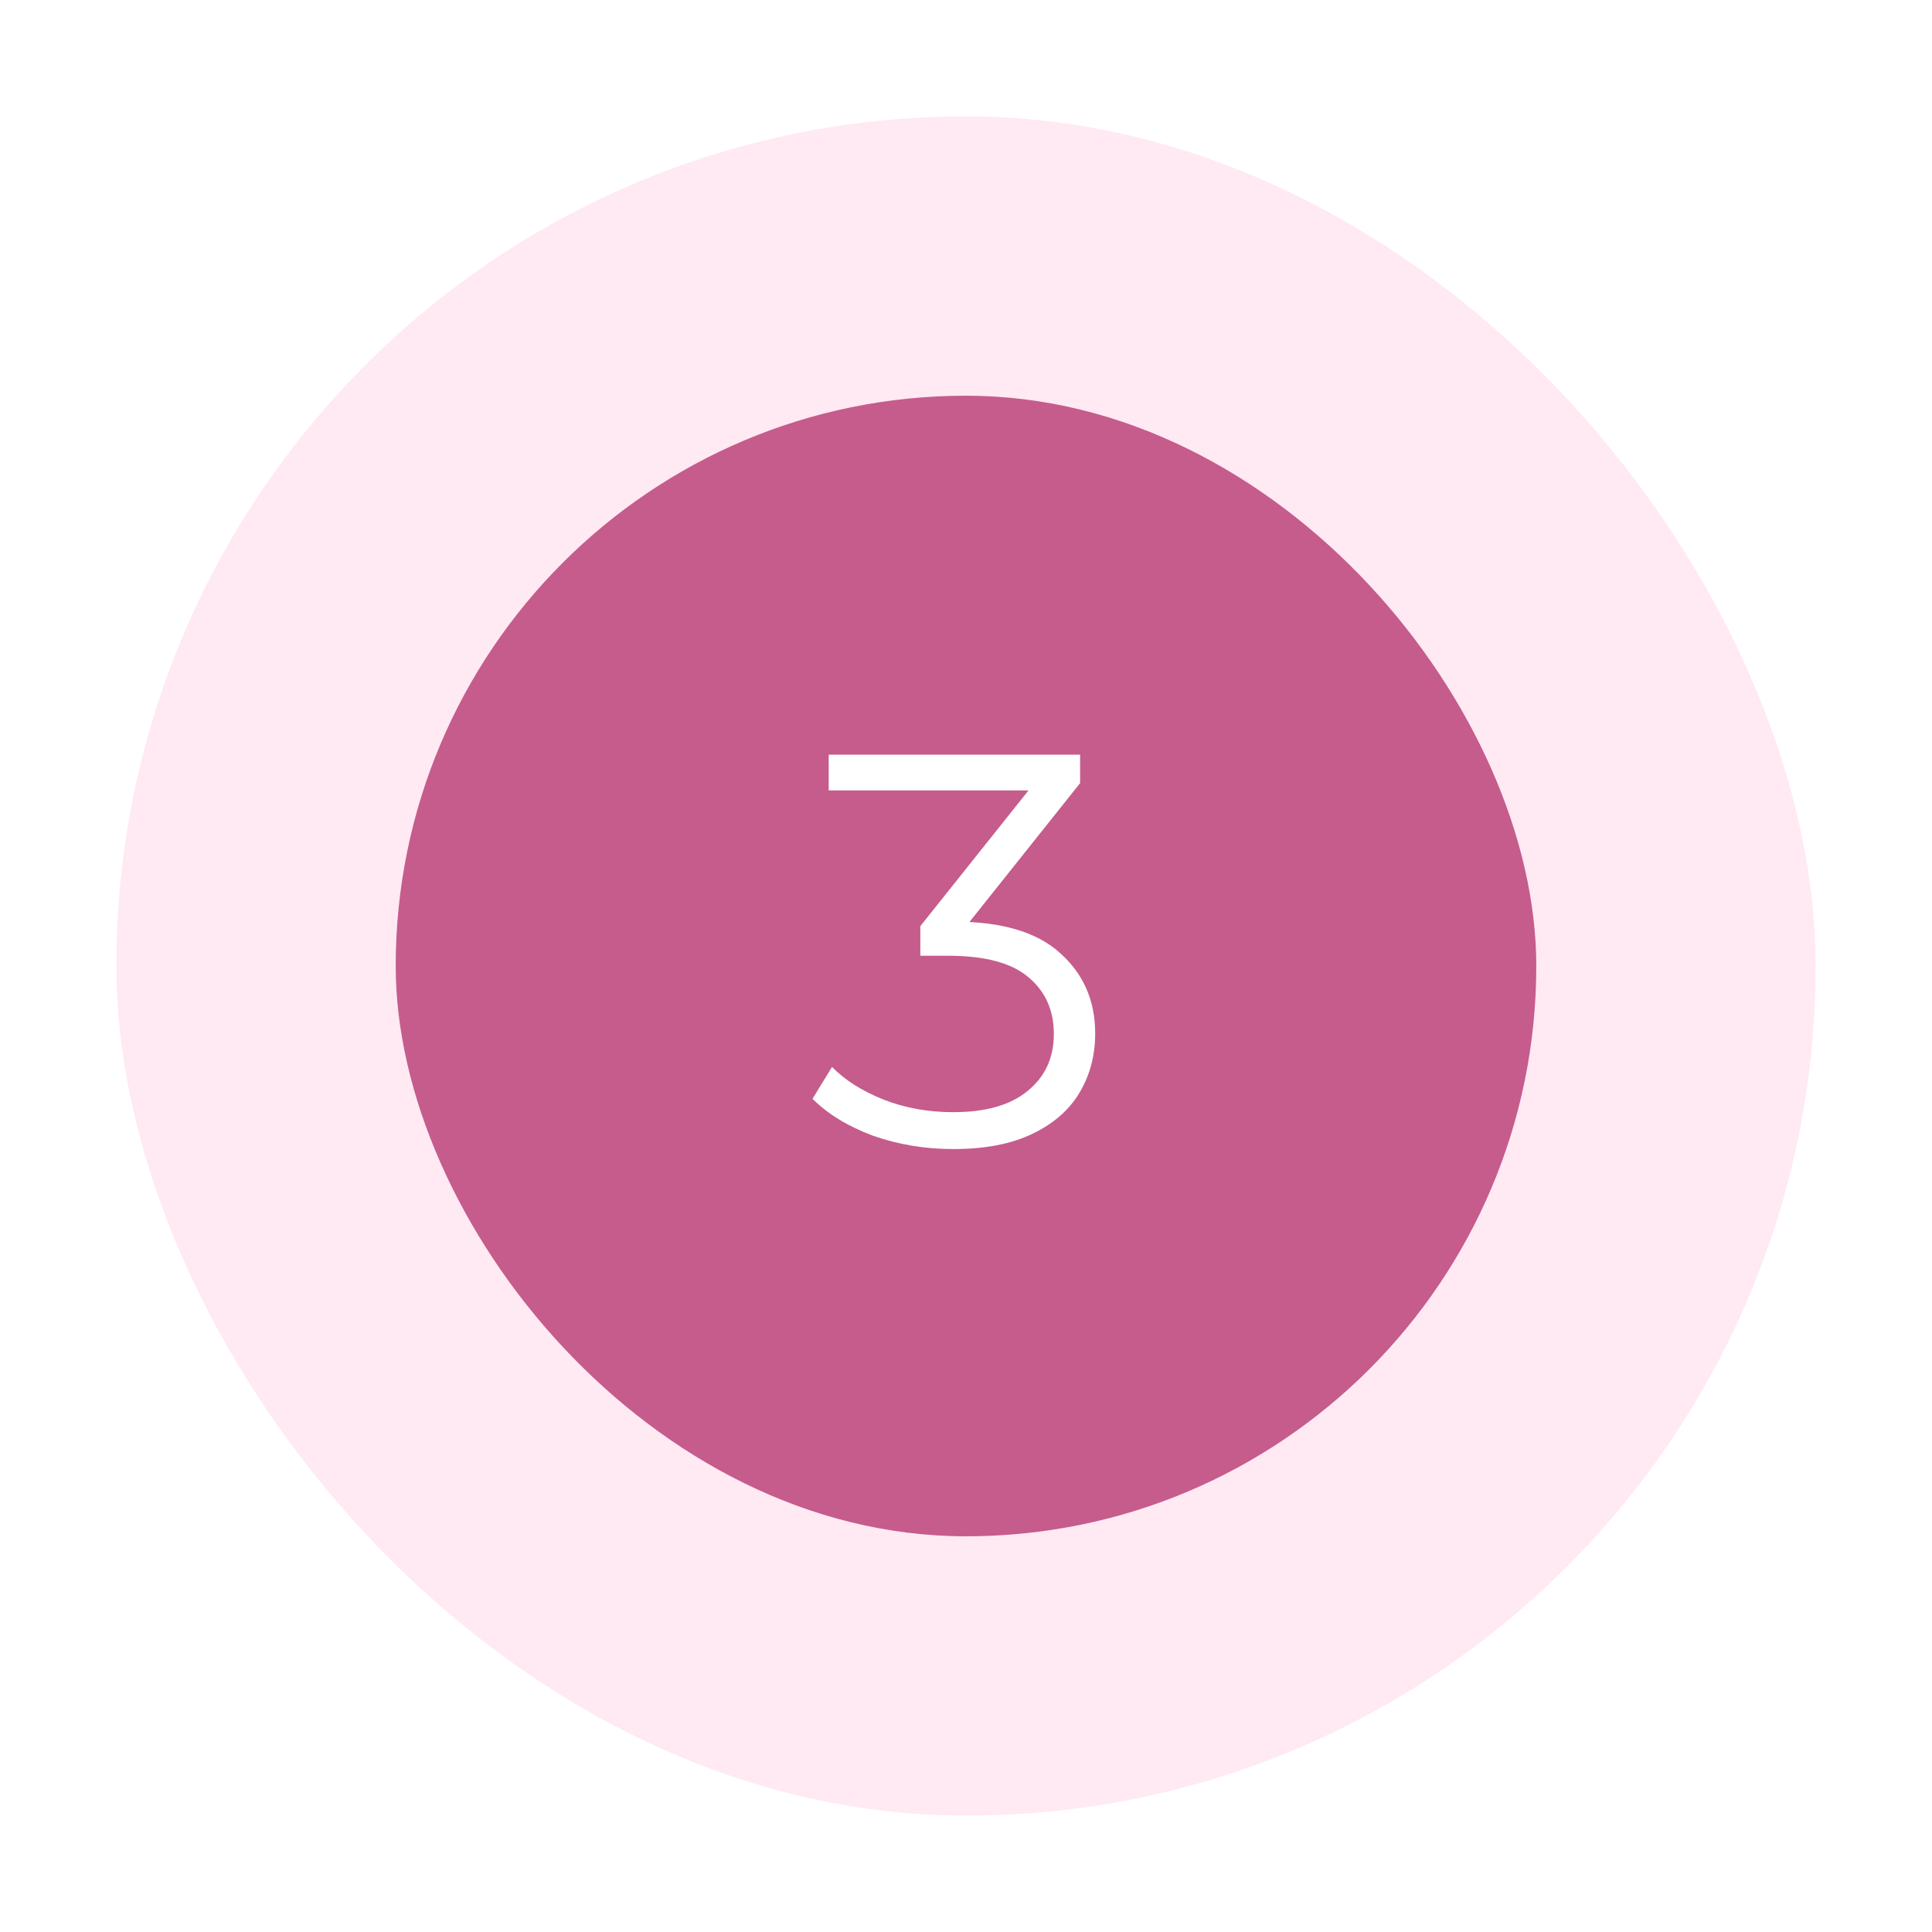
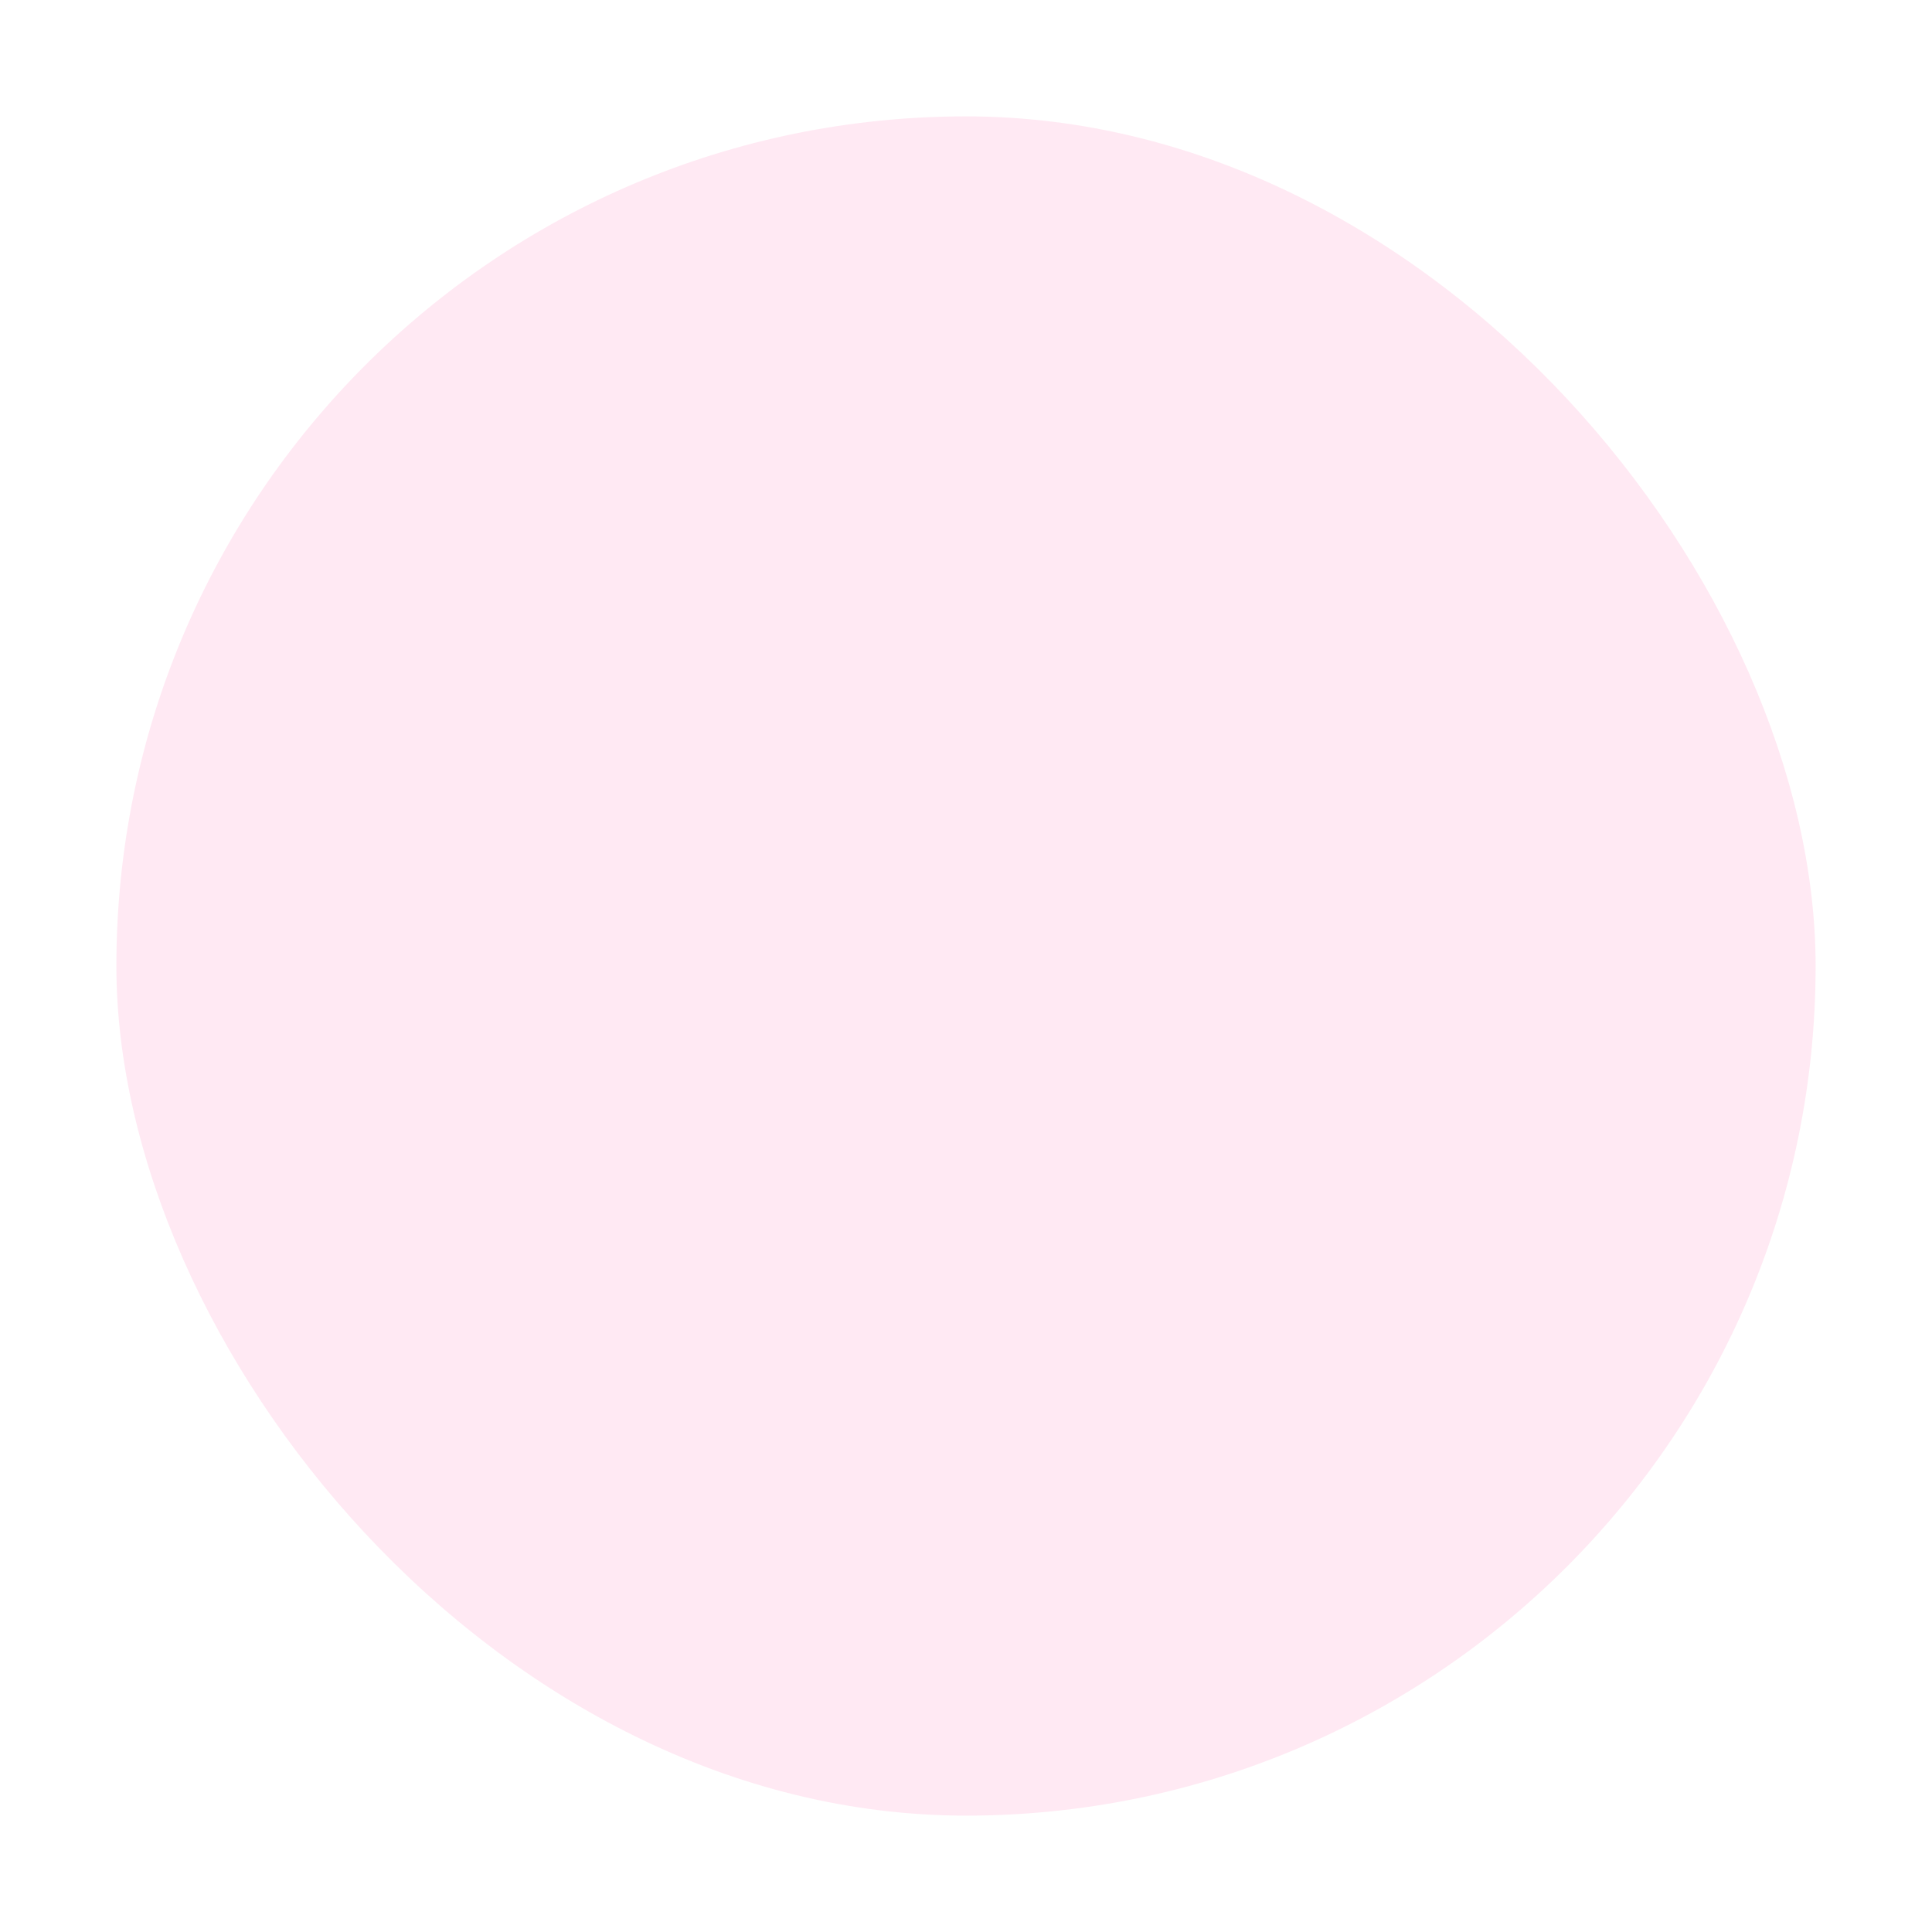
<svg xmlns="http://www.w3.org/2000/svg" width="83" height="83" fill="none">
  <rect opacity=".7" x="5" y="5" width="73" height="73" rx="36.5" fill="#FFE0EF" />
  <g filter="url(#a)">
-     <rect x="17" y="17" width="49" height="49" rx="24.5" fill="#C55C8C" />
-   </g>
-   <path d="M40.954 49.364c-1.216 0-2.368-.192-3.456-.576-1.072-.4-1.936-.928-2.592-1.584l.84-1.368c.544.56 1.272 1.024 2.184 1.392.928.368 1.936.552 3.024.552 1.392 0 2.456-.304 3.192-.912.752-.608 1.128-1.424 1.128-2.448s-.368-1.84-1.104-2.448c-.72-.608-1.864-.912-3.432-.912h-1.2v-1.272l5.184-6.504.24.672h-9.36V32.42h10.8v1.224l-5.184 6.504-.84-.552h.648c2.016 0 3.52.448 4.512 1.344 1.008.896 1.512 2.048 1.512 3.456 0 .944-.224 1.792-.672 2.544-.448.752-1.128 1.344-2.04 1.776-.896.432-2.024.648-3.384.648Z" fill="#fff" />
+     </g>
  <defs>
    <filter id="a" x="0" y="0" width="83" height="83" filterUnits="userSpaceOnUse" color-interpolation-filters="sRGB">
      <feFlood flood-opacity="0" result="BackgroundImageFix" />
      <feColorMatrix in="SourceAlpha" values="0 0 0 0 0 0 0 0 0 0 0 0 0 0 0 0 0 0 127 0" result="hardAlpha" />
      <feOffset />
      <feGaussianBlur stdDeviation="8.5" />
      <feComposite in2="hardAlpha" operator="out" />
      <feColorMatrix values="0 0 0 0 0.165 0 0 0 0 0.478 0 0 0 0 0.686 0 0 0 0.1 0" />
      <feBlend in2="BackgroundImageFix" result="effect1_dropShadow_74_369" />
      <feBlend in="SourceGraphic" in2="effect1_dropShadow_74_369" result="shape" />
    </filter>
  </defs>
</svg>